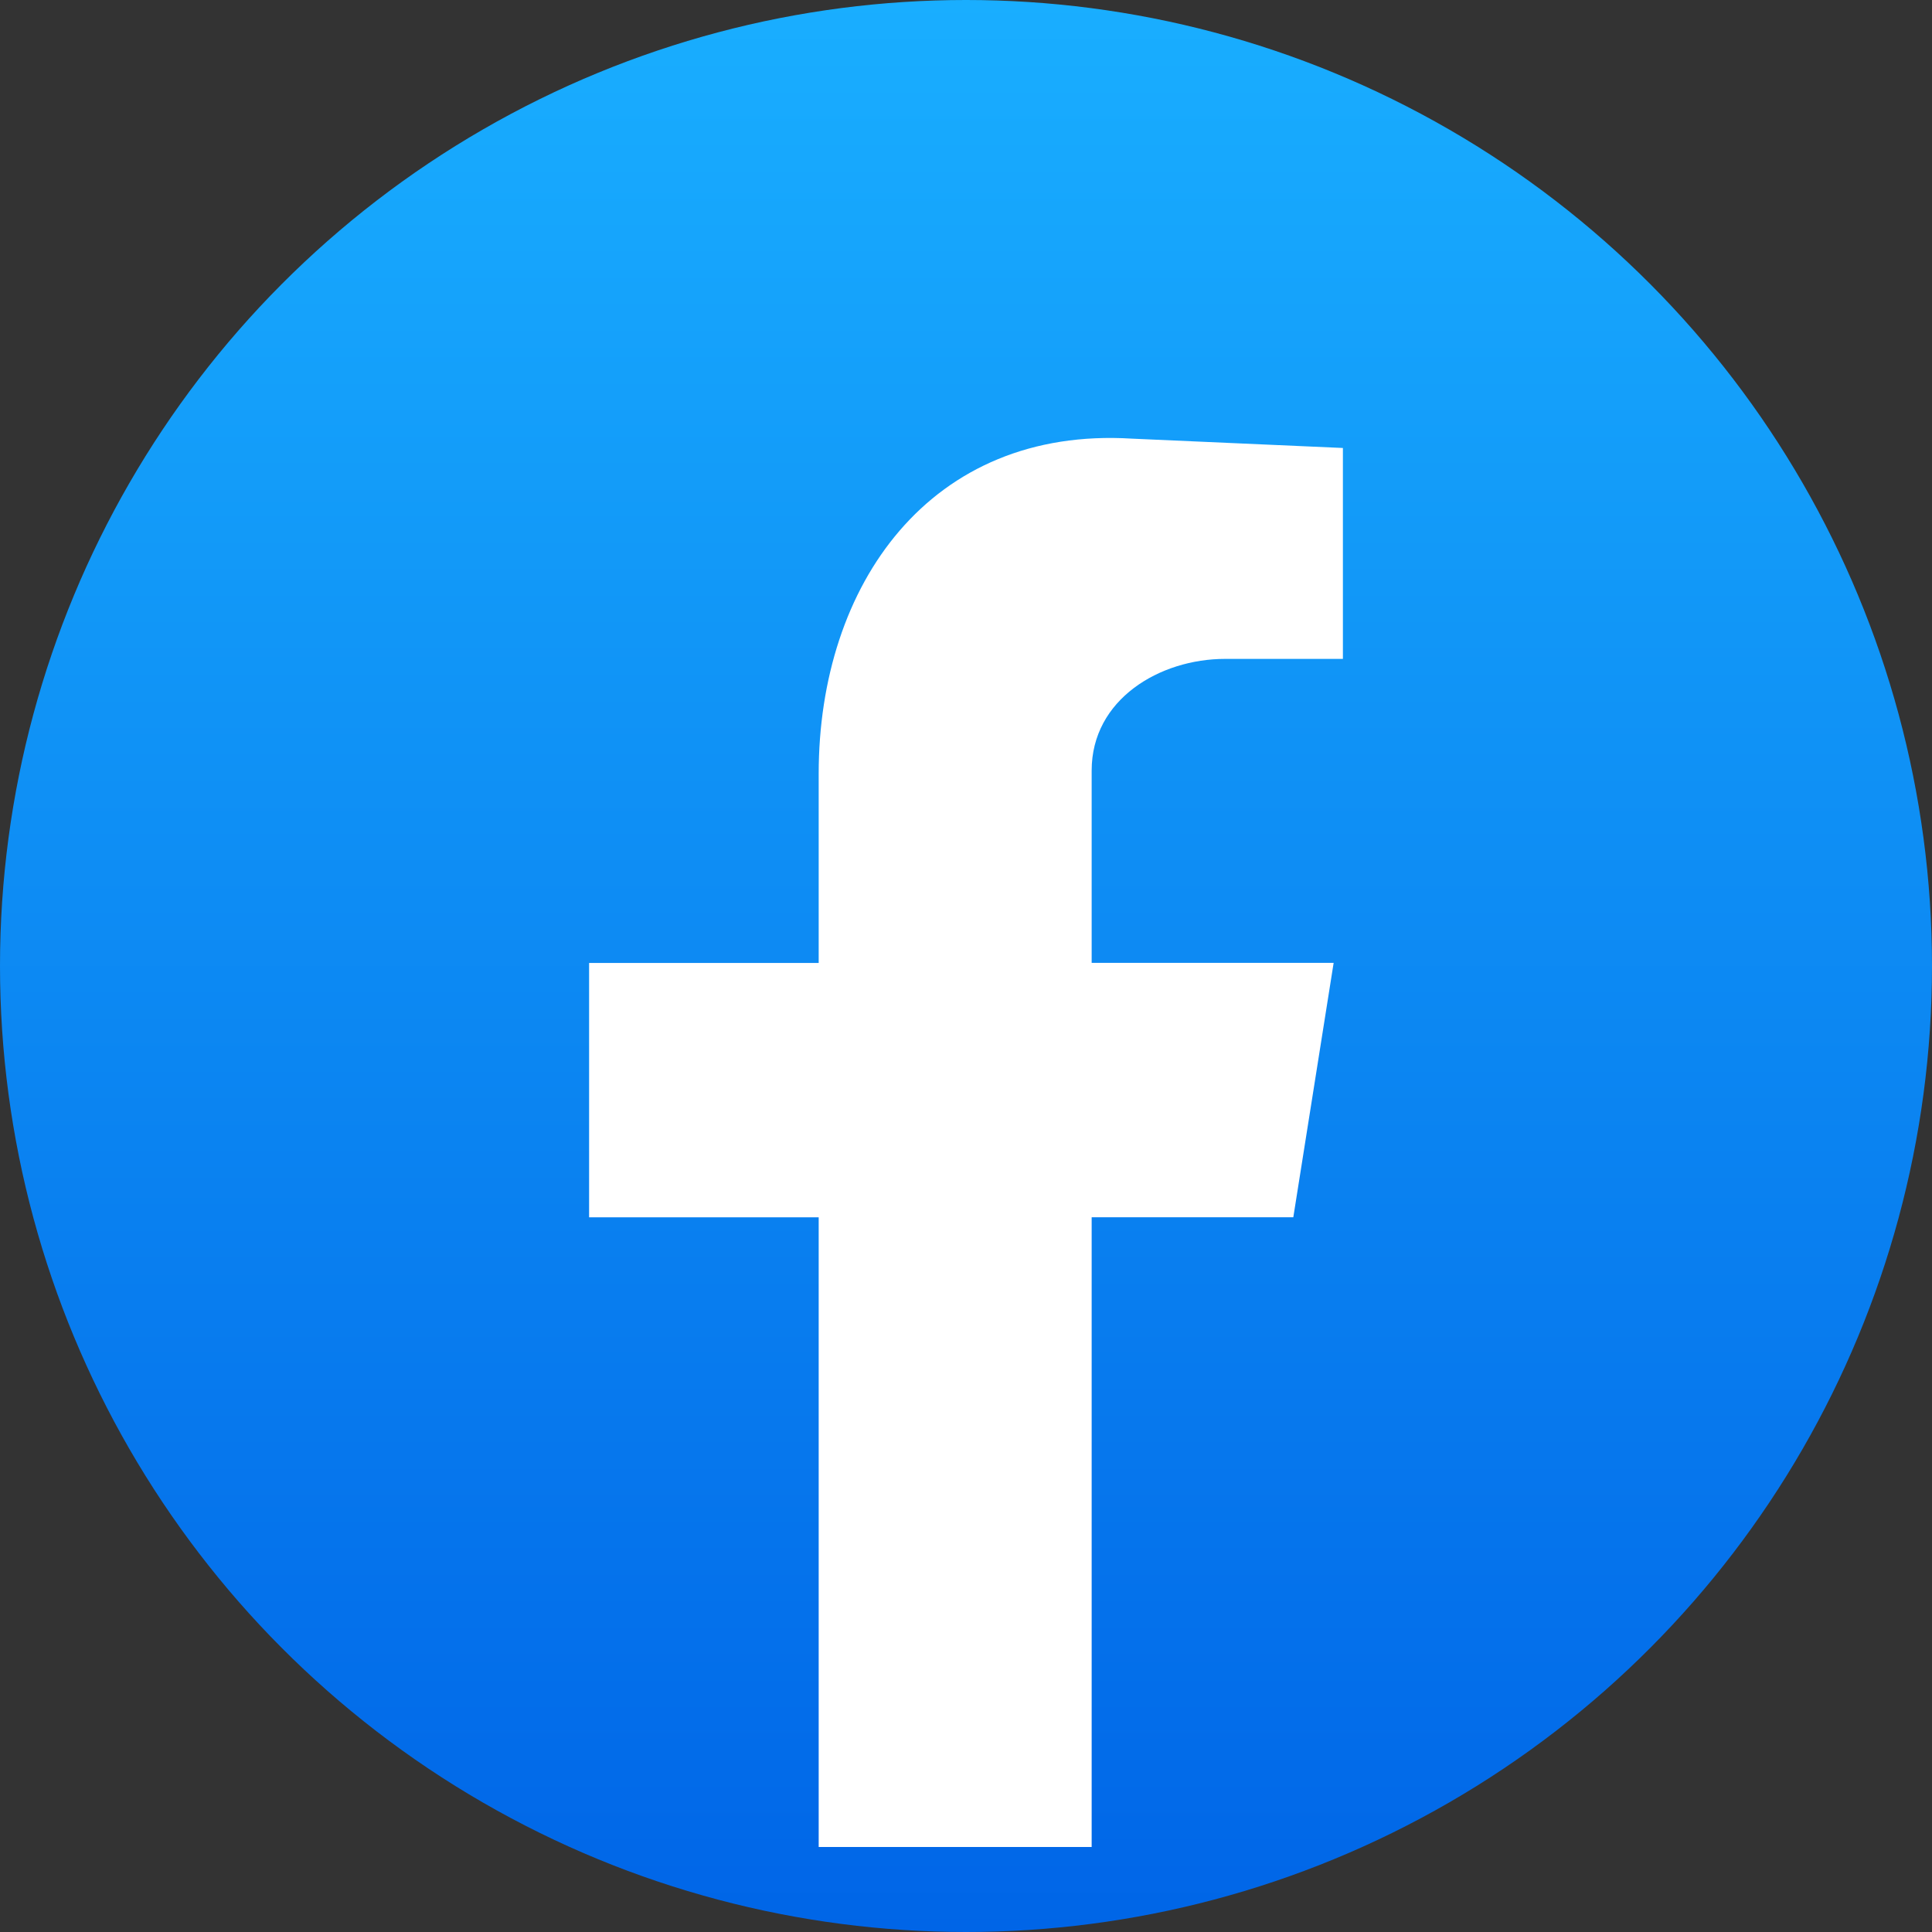
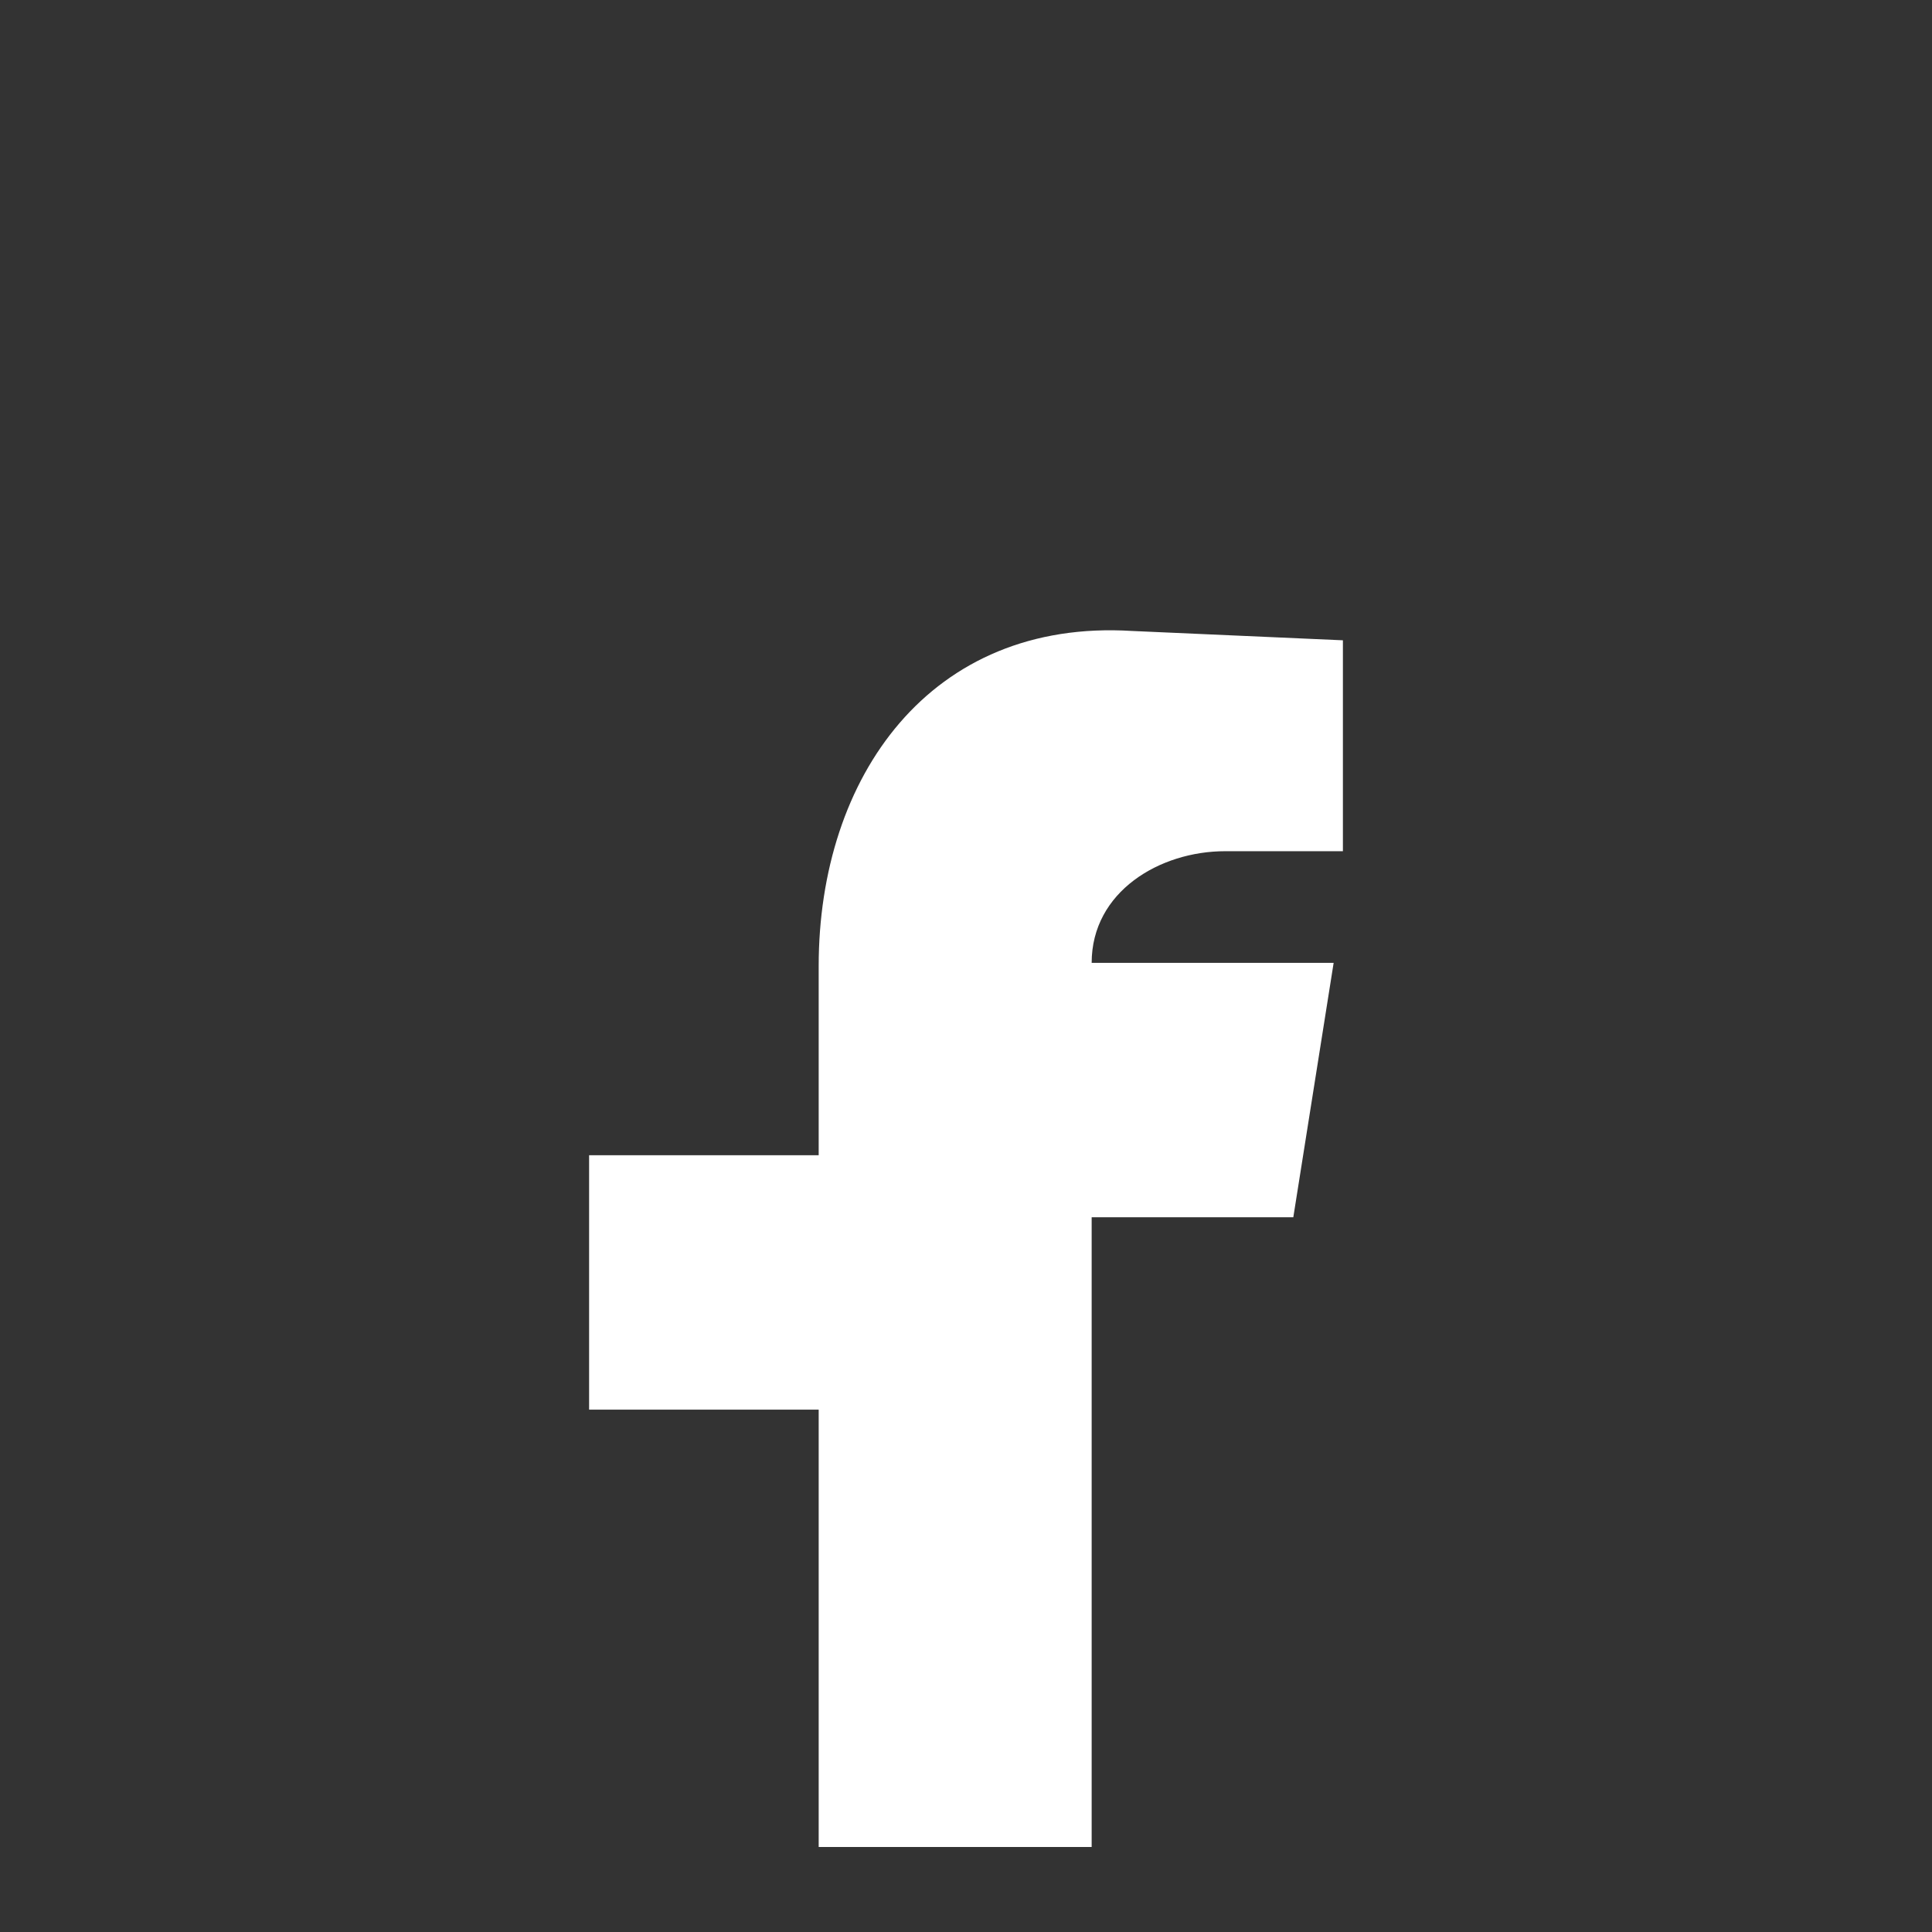
<svg xmlns="http://www.w3.org/2000/svg" id="Calque_2" data-name="Calque 2" viewBox="0 0 240 240">
  <rect x="0" y="0" width="240" height="240" fill="#333333" stroke="none" />
  <defs>
    <style>      .cls-1 {        fill: url(#linear-gradient);      }      .cls-2 {        fill: #fff;        fill-rule: evenodd;      }    </style>
    <linearGradient id="linear-gradient" x1="120" y1="0" x2="120" y2="240" gradientUnits="userSpaceOnUse">
      <stop offset="0" stop-color="#19aeff" />
      <stop offset="1" stop-color="#0065e7" />
    </linearGradient>
  </defs>
  <g id="Layer_1" data-name="Layer 1">
    <g>
-       <circle class="cls-1" cx="120" cy="120" r="120" />
-       <path class="cls-2" d="m101.7,229.44h33.91v-78.23h25.05l5.01-31.6h-30.06v-23.89c0-8.86,8.48-13.87,16.57-13.87h14.64v-26.2l-26.2-1.16c-25.05-1.54-38.92,18.11-38.92,41.62v23.51h-28.52v31.6h28.52v78.23Z" />
+       <path class="cls-2" d="m101.7,229.44h33.91v-78.23h25.05l5.01-31.6h-30.06c0-8.86,8.48-13.87,16.57-13.87h14.64v-26.2l-26.2-1.16c-25.05-1.54-38.92,18.11-38.92,41.62v23.51h-28.52v31.6h28.52v78.23Z" />
    </g>
  </g>
</svg>